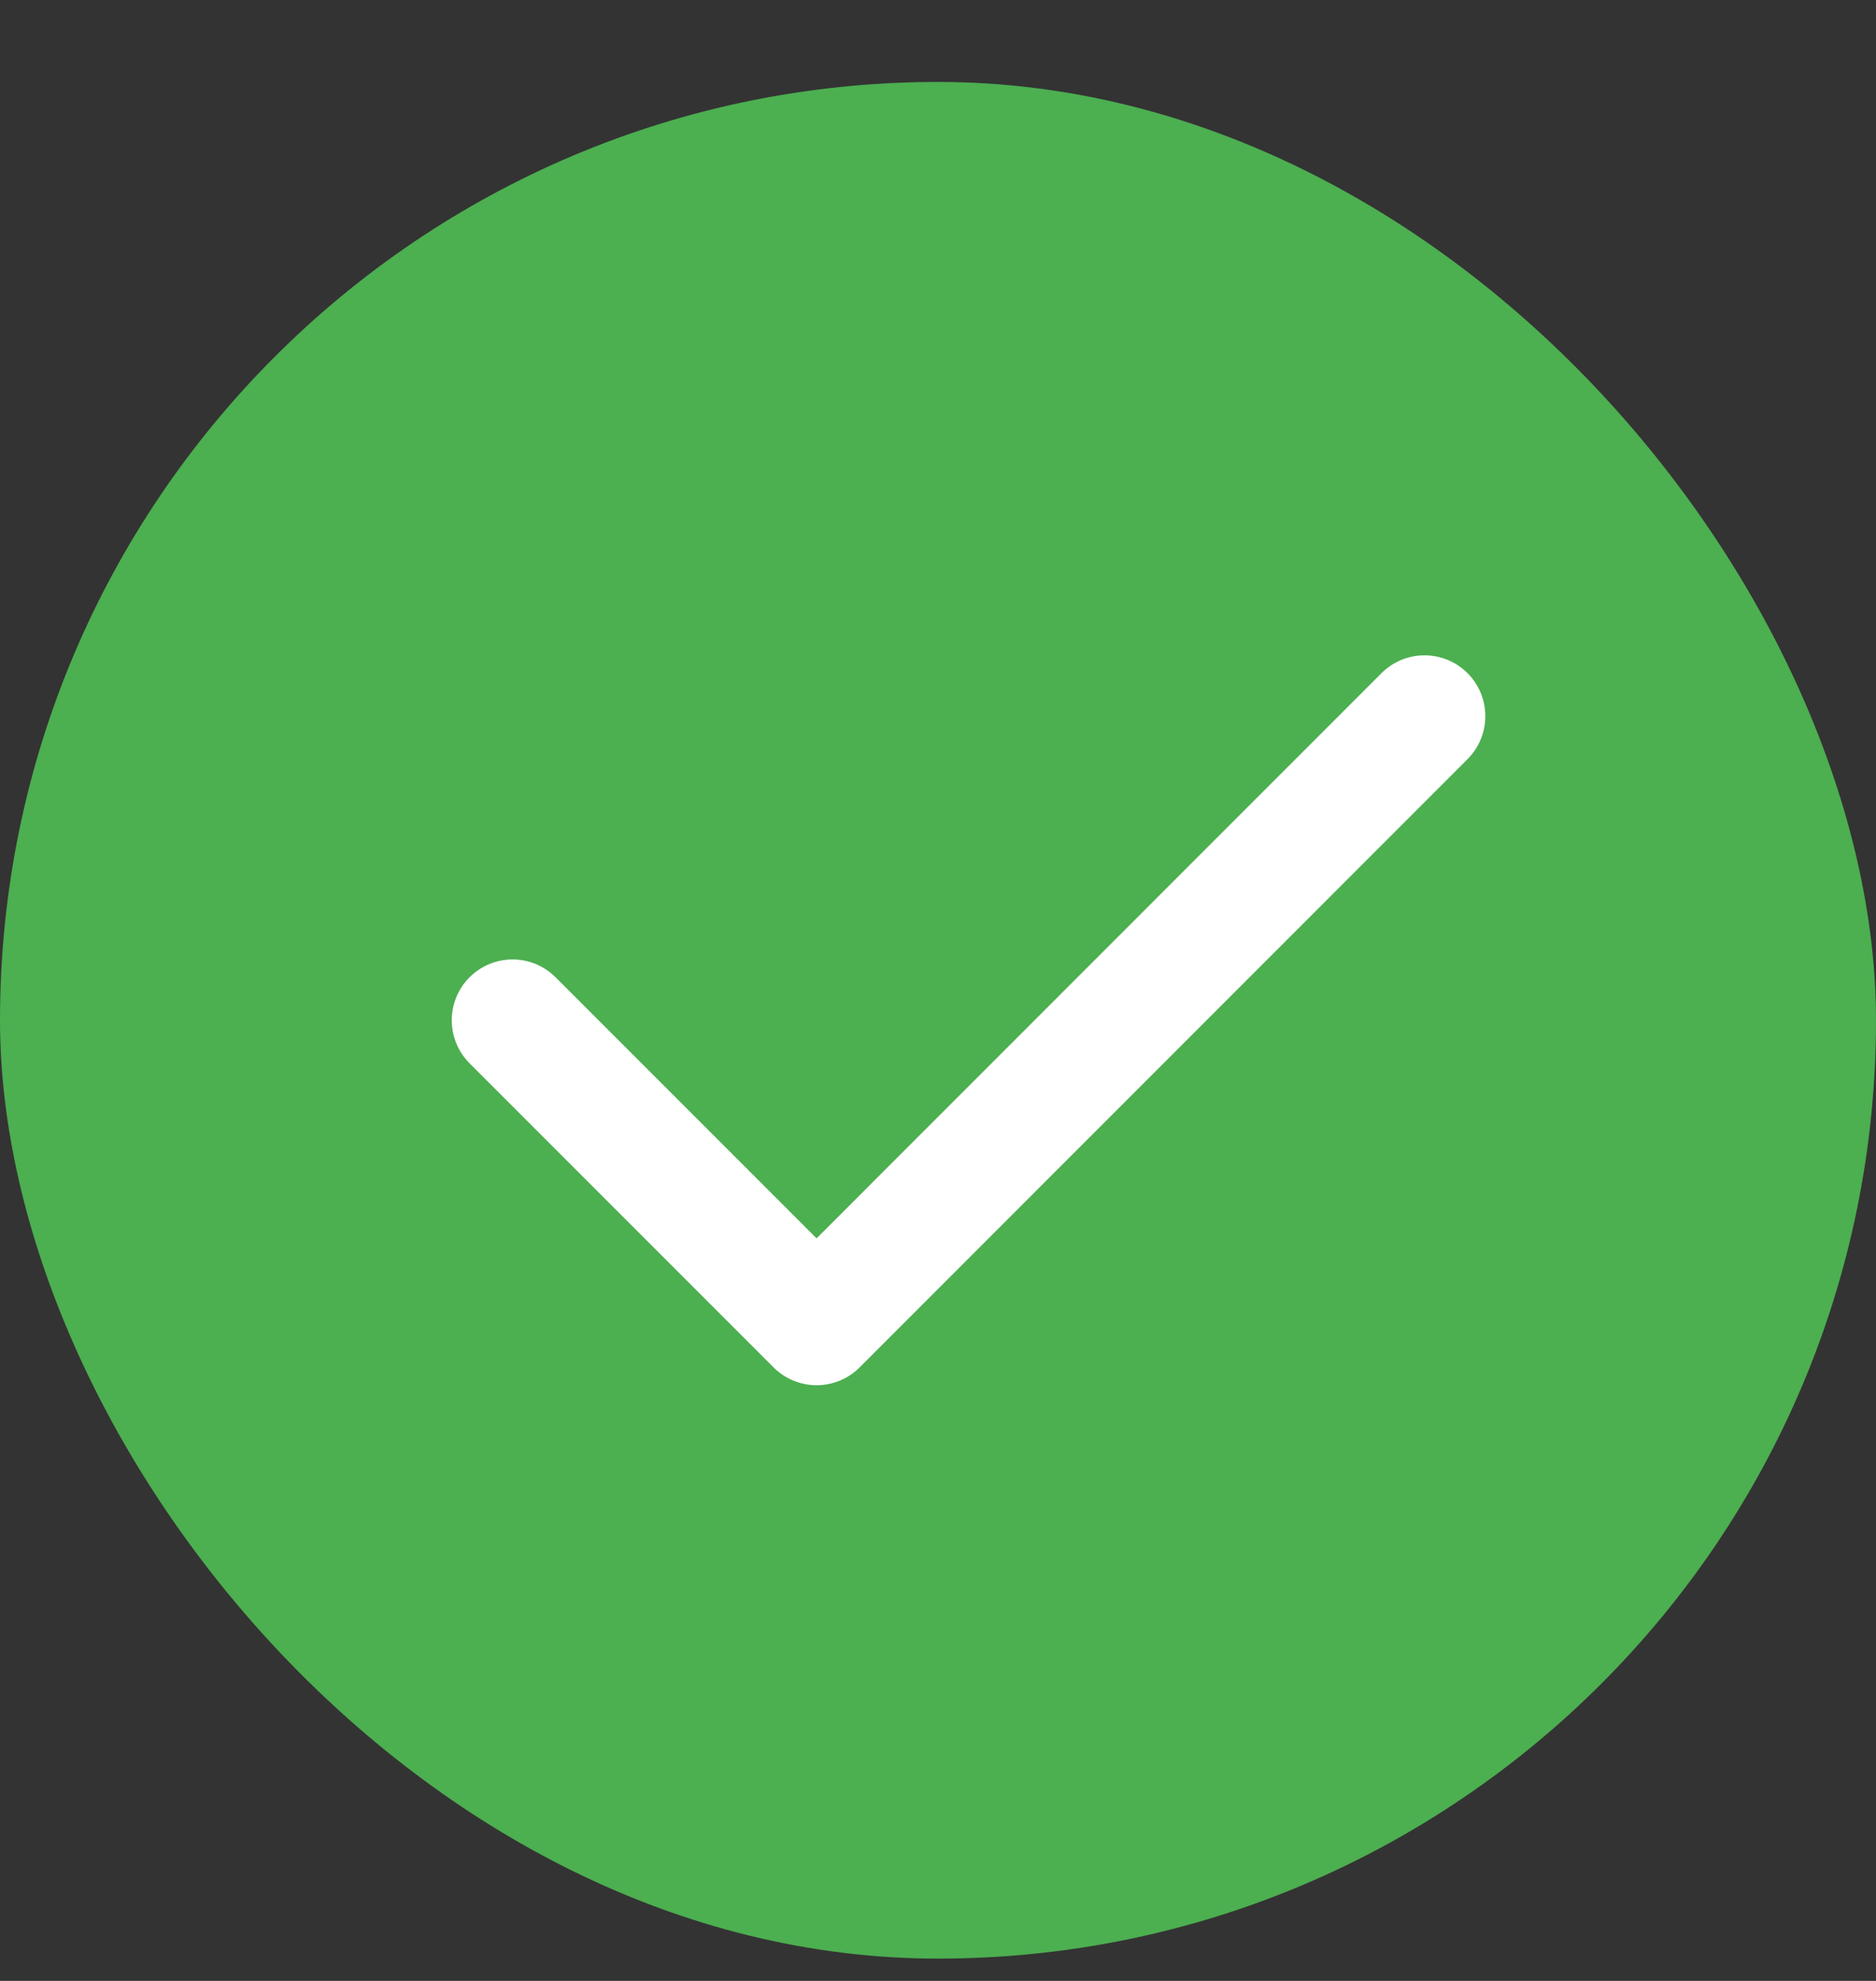
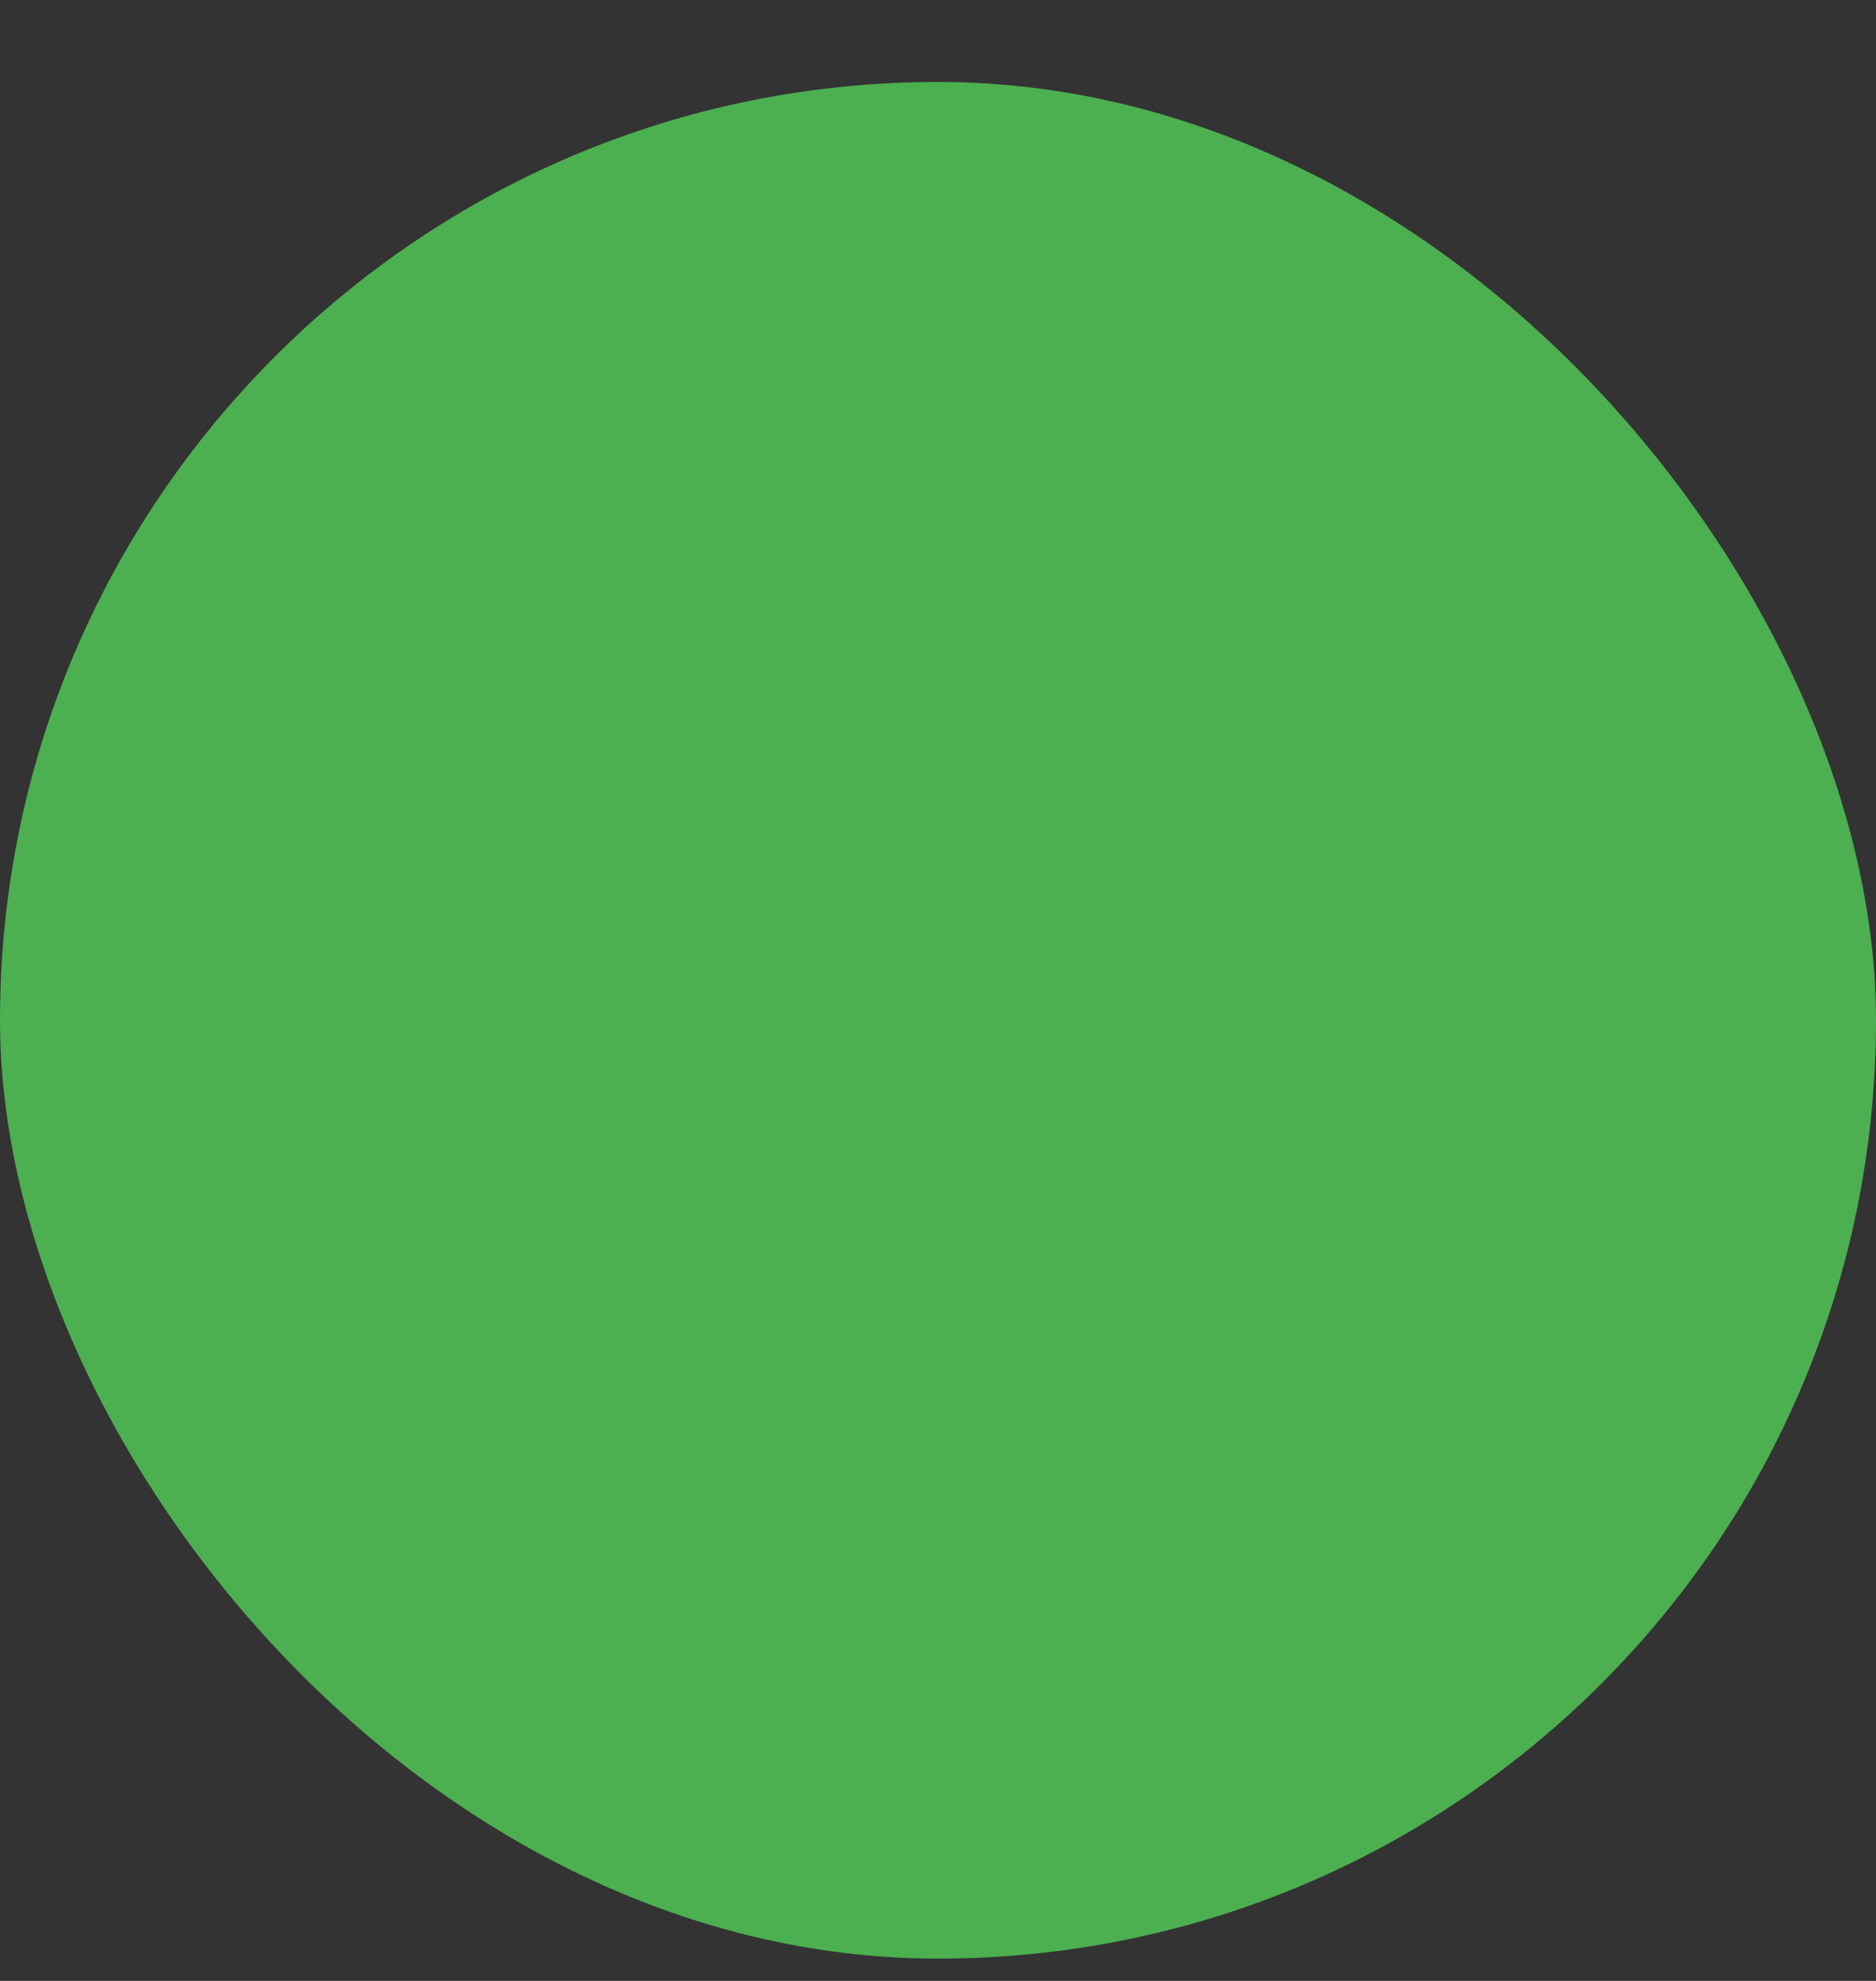
<svg xmlns="http://www.w3.org/2000/svg" width="18" height="19" viewBox="0 0 18 19" fill="none">
  <rect x="0" y="0" width="18" height="19" fill="#333333" stroke="none" />
  <rect y="0.786" width="18" height="18" rx="9" fill="#4CAF50" />
-   <path d="M4.918 9.786L7.835 12.703L13.668 6.869" stroke="white" stroke-width="1.167" stroke-linecap="round" stroke-linejoin="round" />
</svg>